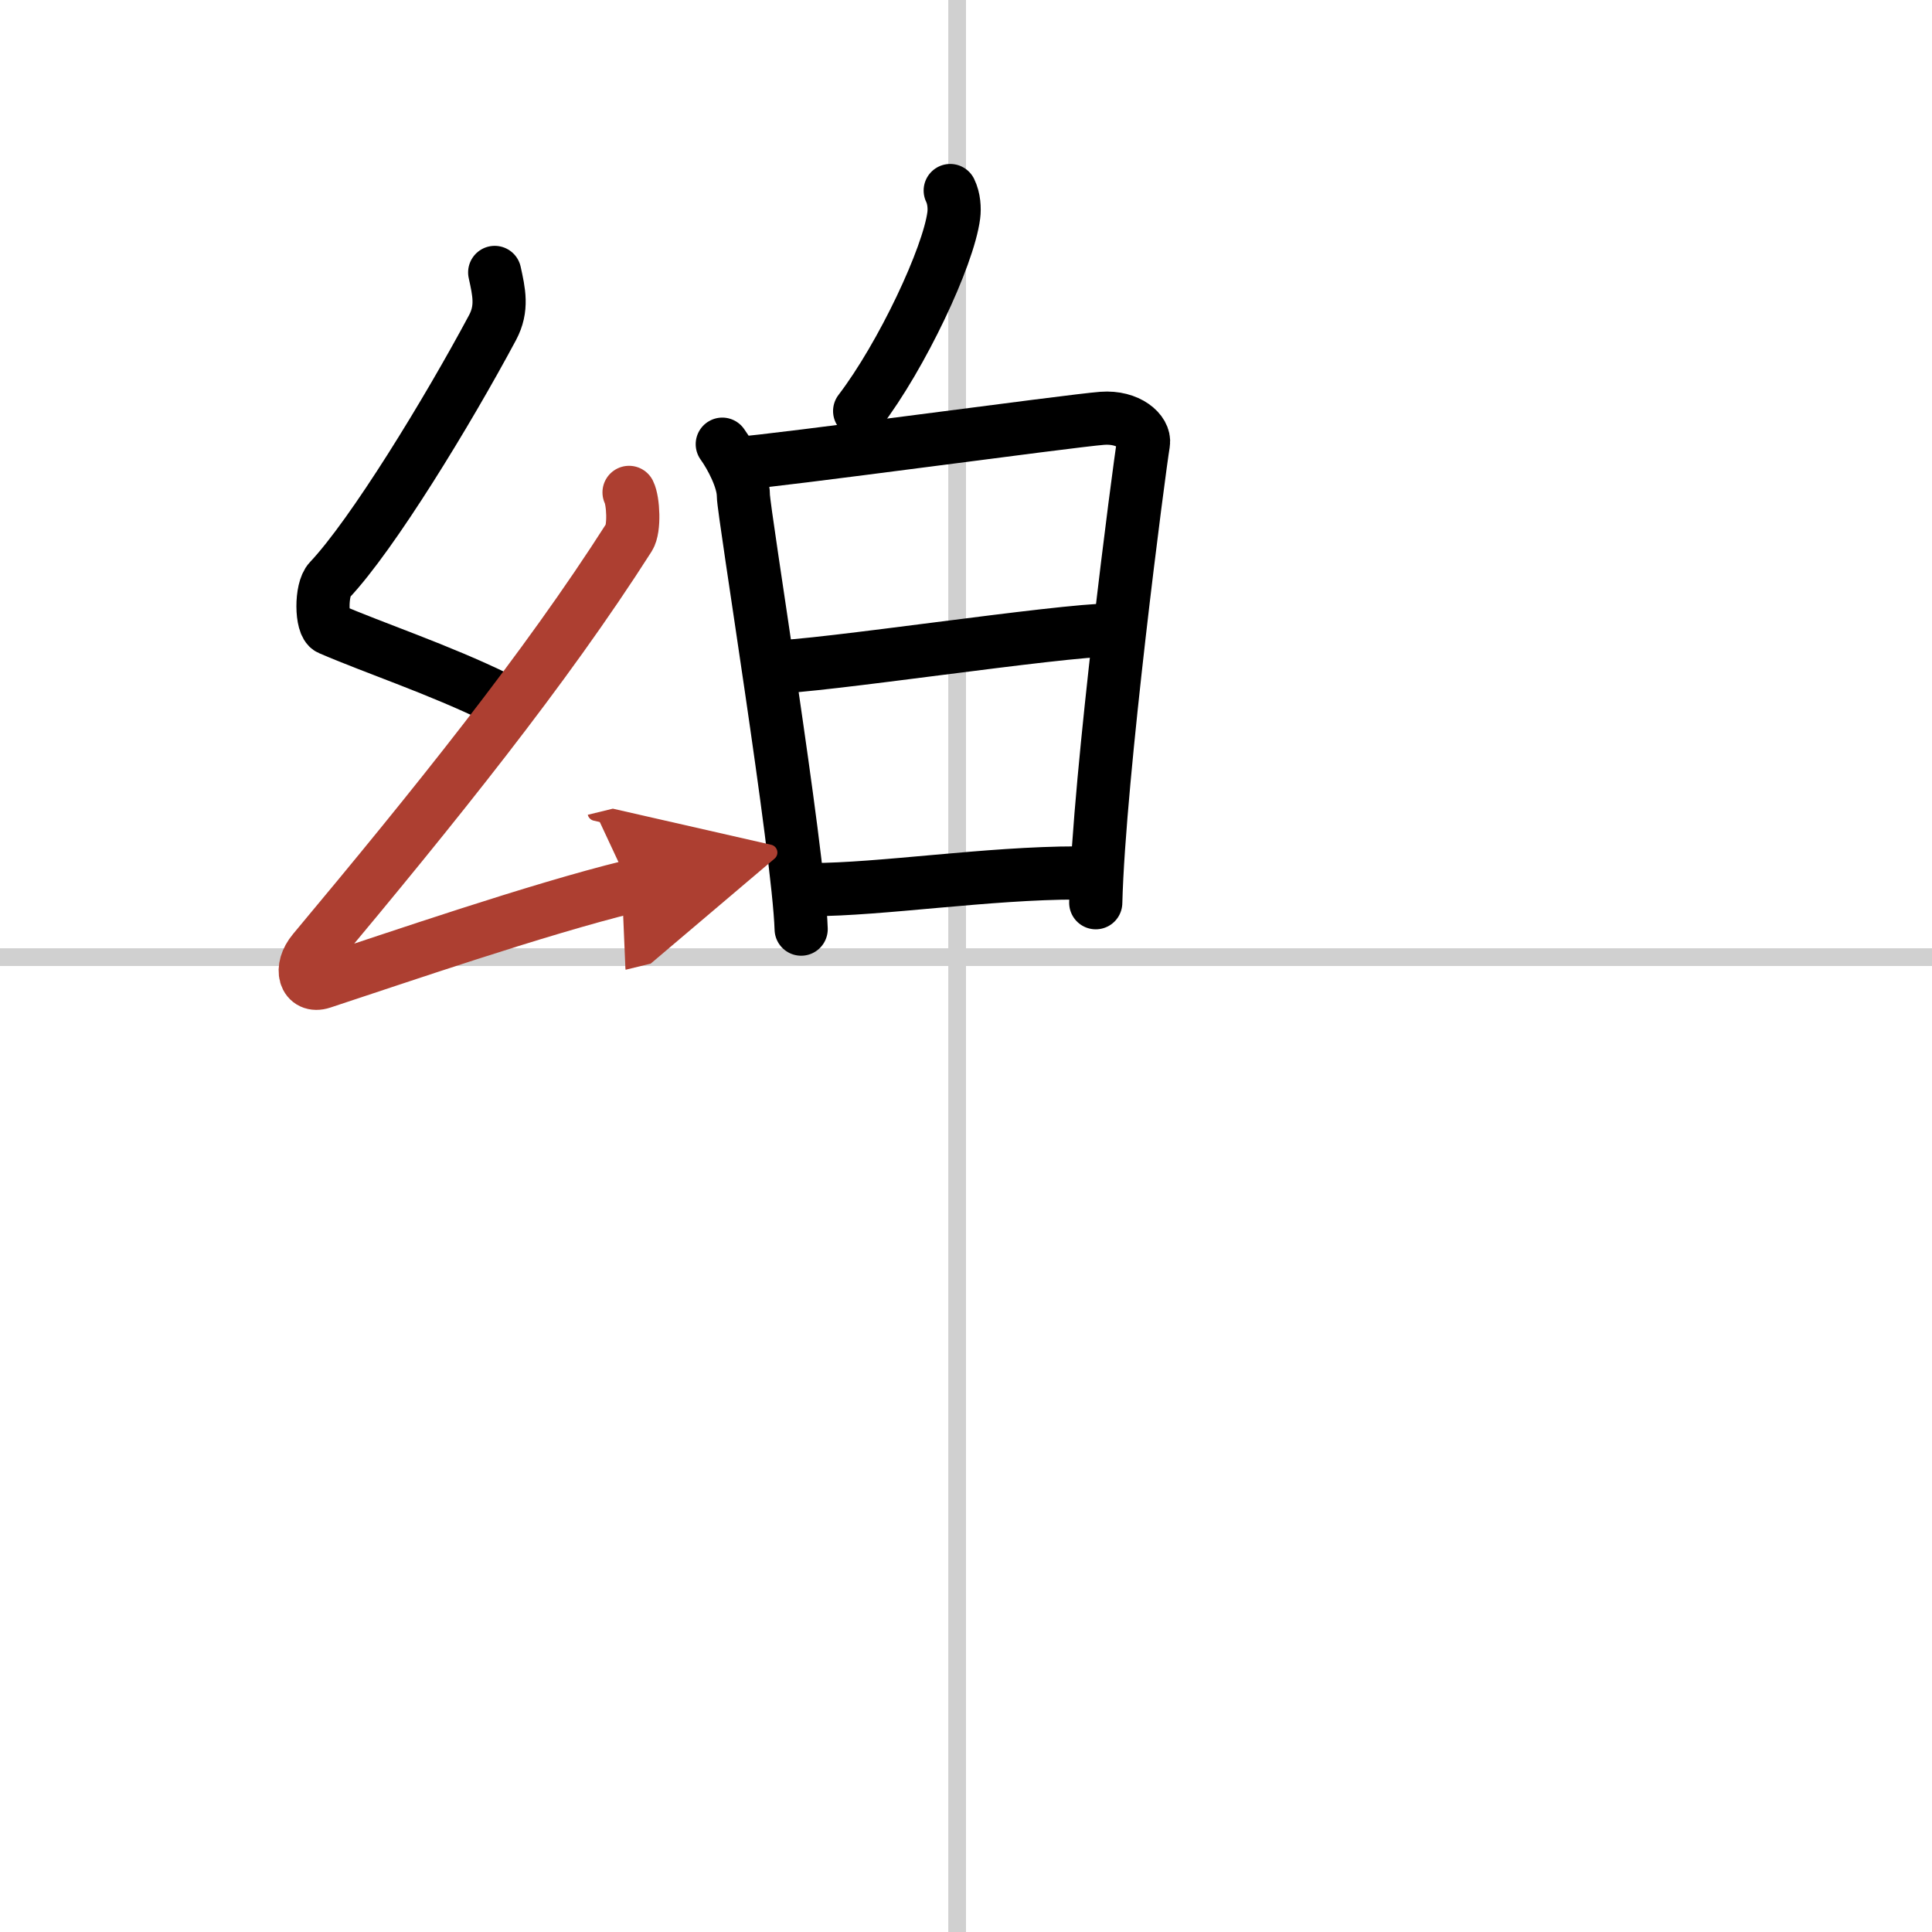
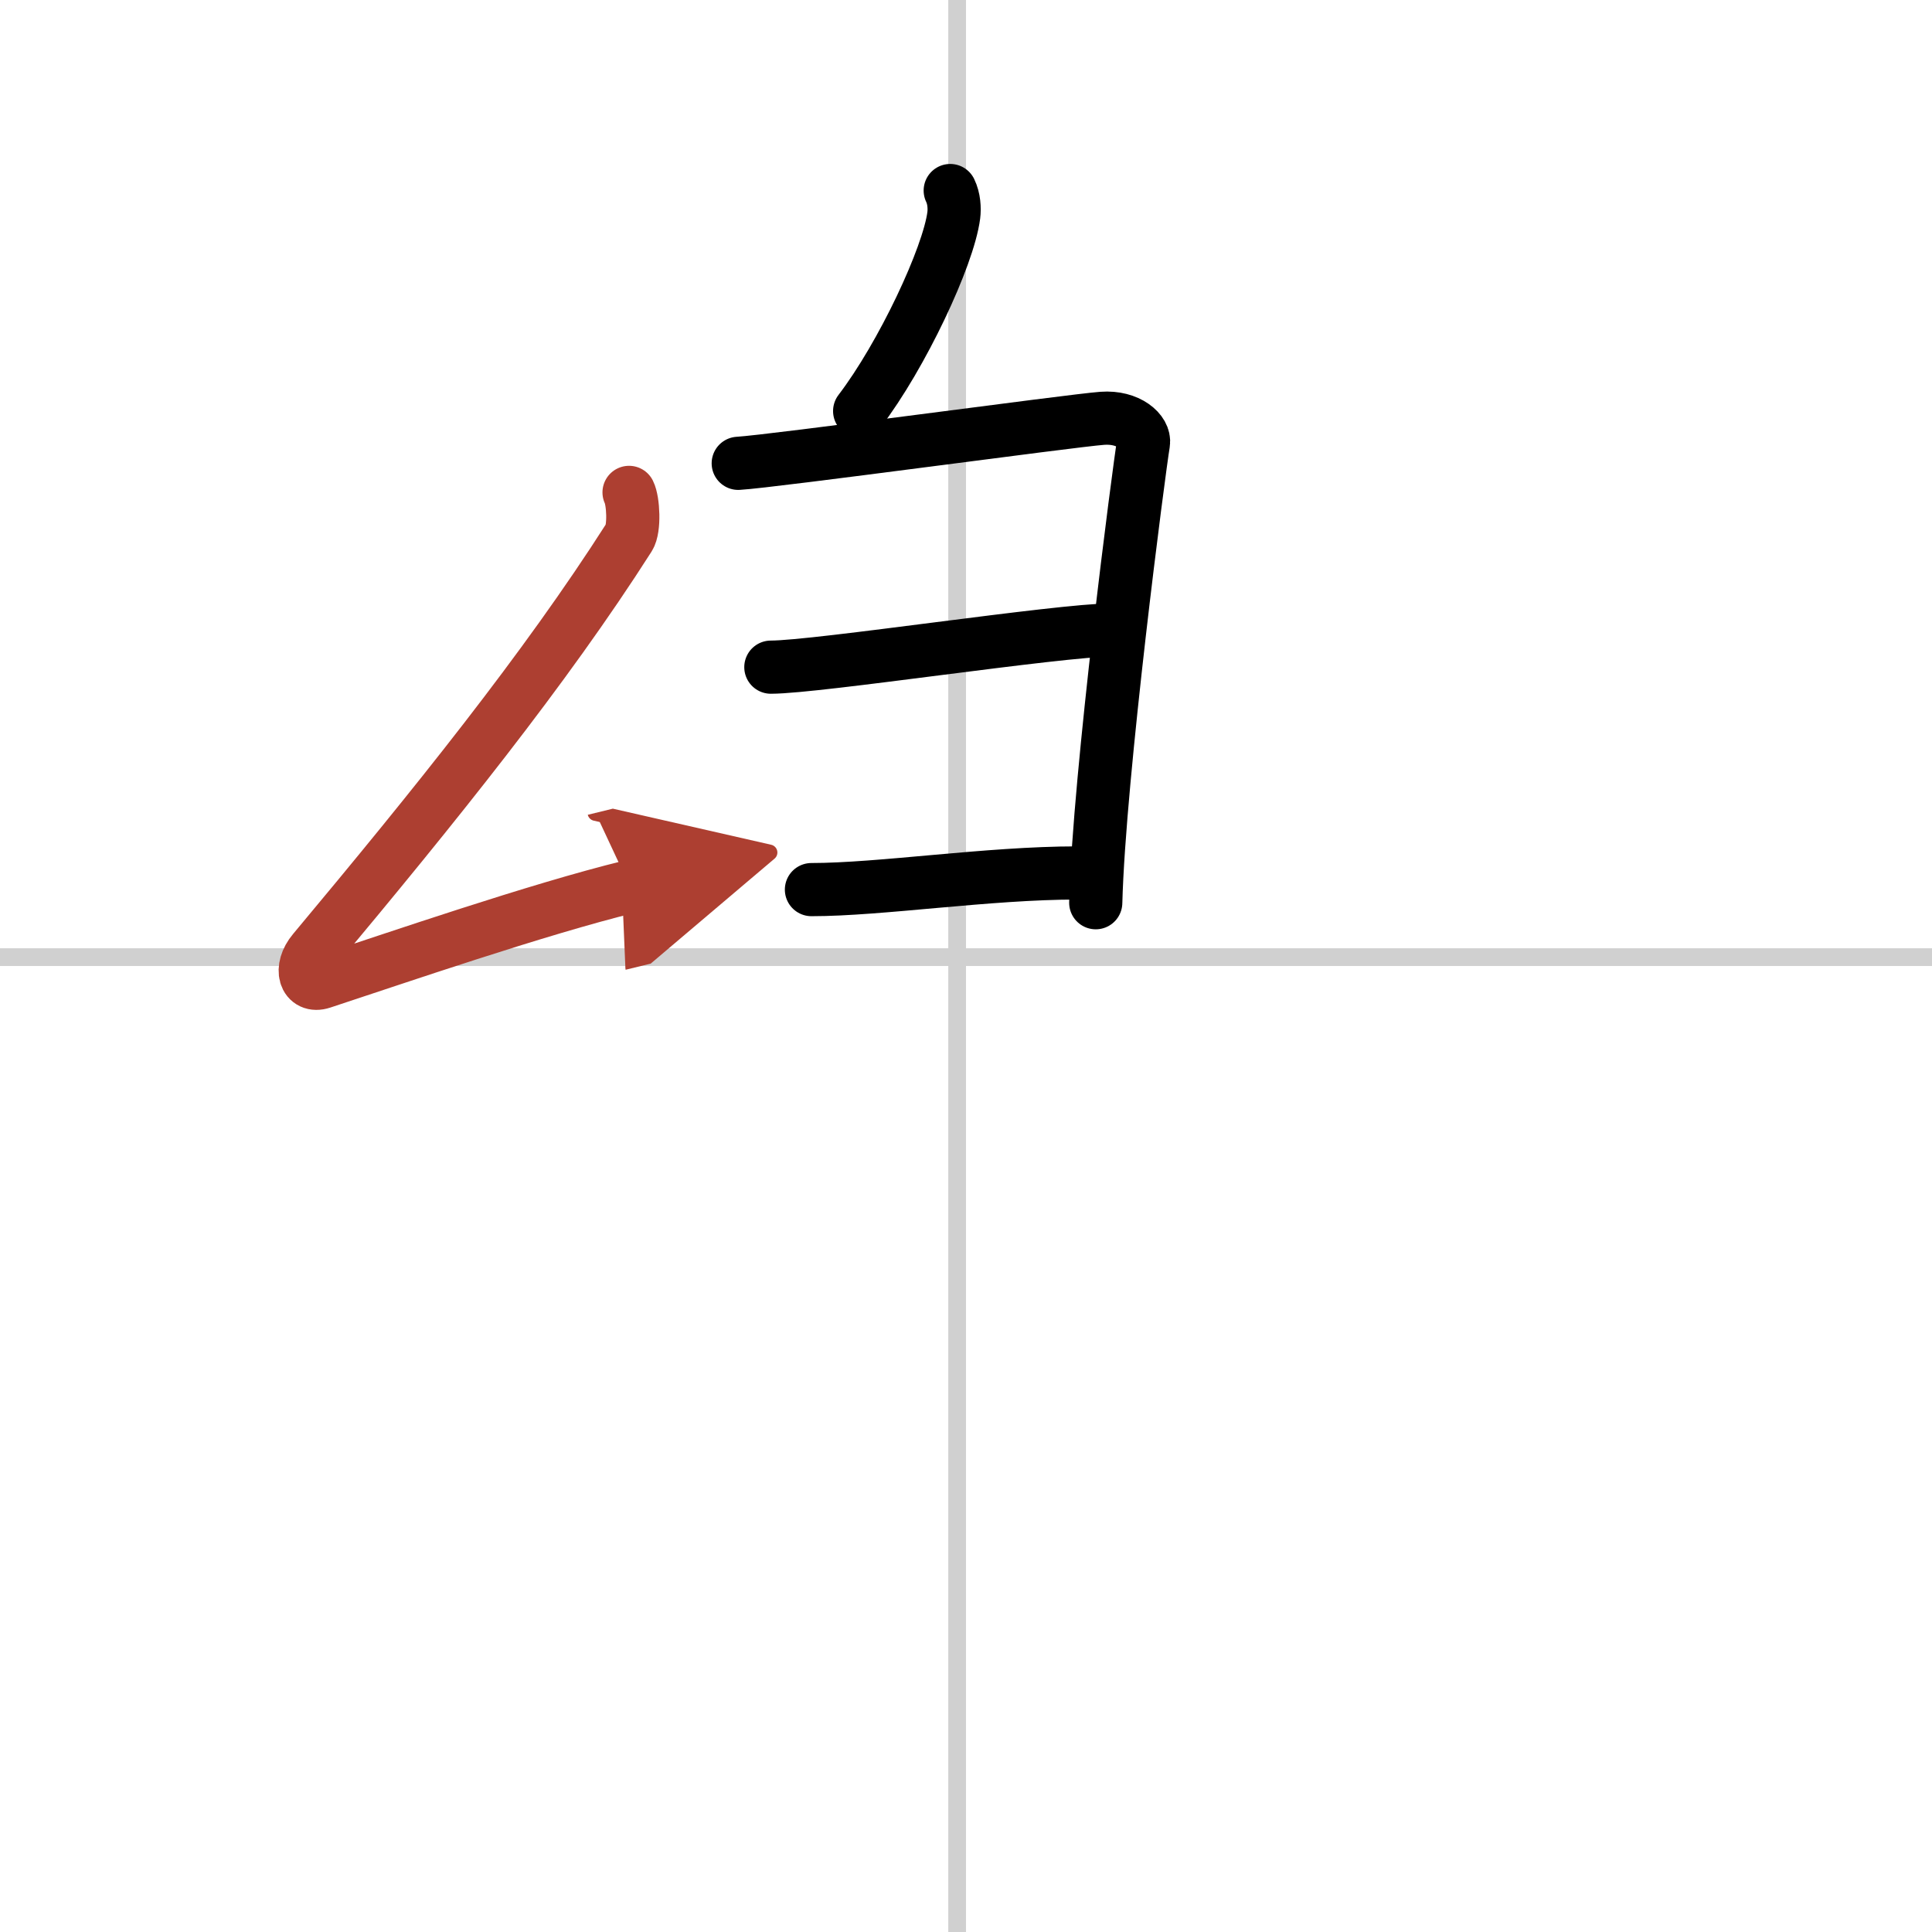
<svg xmlns="http://www.w3.org/2000/svg" width="400" height="400" viewBox="0 0 109 109">
  <defs>
    <marker id="a" markerWidth="4" orient="auto" refX="1" refY="5" viewBox="0 0 10 10">
      <polyline points="0 0 10 5 0 10 1 5" fill="#ad3f31" stroke="#ad3f31" />
    </marker>
  </defs>
  <g fill="none" stroke="#000" stroke-linecap="round" stroke-linejoin="round" stroke-width="3">
    <rect width="100%" height="100%" fill="#fff" stroke="#fff" />
    <line x1="54" x2="54" y2="109" stroke="#d0d0d0" stroke-width="1" />
    <line x2="109" y1="54" y2="54" stroke="#d0d0d0" stroke-width="1" />
    <path d="m53.61 10.75c0.22 0.45 0.25 1.01 0.2 1.4-0.3 2.33-2.92 7.91-5.31 11.04" />
-     <path d="m40.75 25.06c0.5 0.69 1.19 2.01 1.19 2.9s3.12 20.05 3.26 24.46" />
    <path d="m41.65 26.14c1.95-0.11 18.77-2.41 20.54-2.54 1.48-0.11 2.43 0.75 2.32 1.41-0.23 1.34-2.51 18.78-2.69 25.92" />
    <path d="m43.49 37.64c2.64 0 16.28-2.1 19.26-2.1" />
    <path d="m45.78 50.19c3.9 0 9.96-0.94 15.01-0.94" />
-     <path d="m27.91 15.37c0.24 1.1 0.46 2.02-0.12 3.11-2.54 4.75-6.78 11.69-9.2 14.25-0.5 0.52-0.48 2.53 0 2.74 2.54 1.1 6.16 2.29 9.51 3.93" />
    <path d="m35.49 27.78c0.24 0.48 0.32 2.04 0 2.54-4.74 7.43-10.99 15.18-17.8 23.33-0.84 1-0.48 2.09 0.48 1.77 4.05-1.33 12.17-4.13 17.37-5.4" marker-end="url(#a)" stroke="#ad3f31" />
  </g>
</svg>